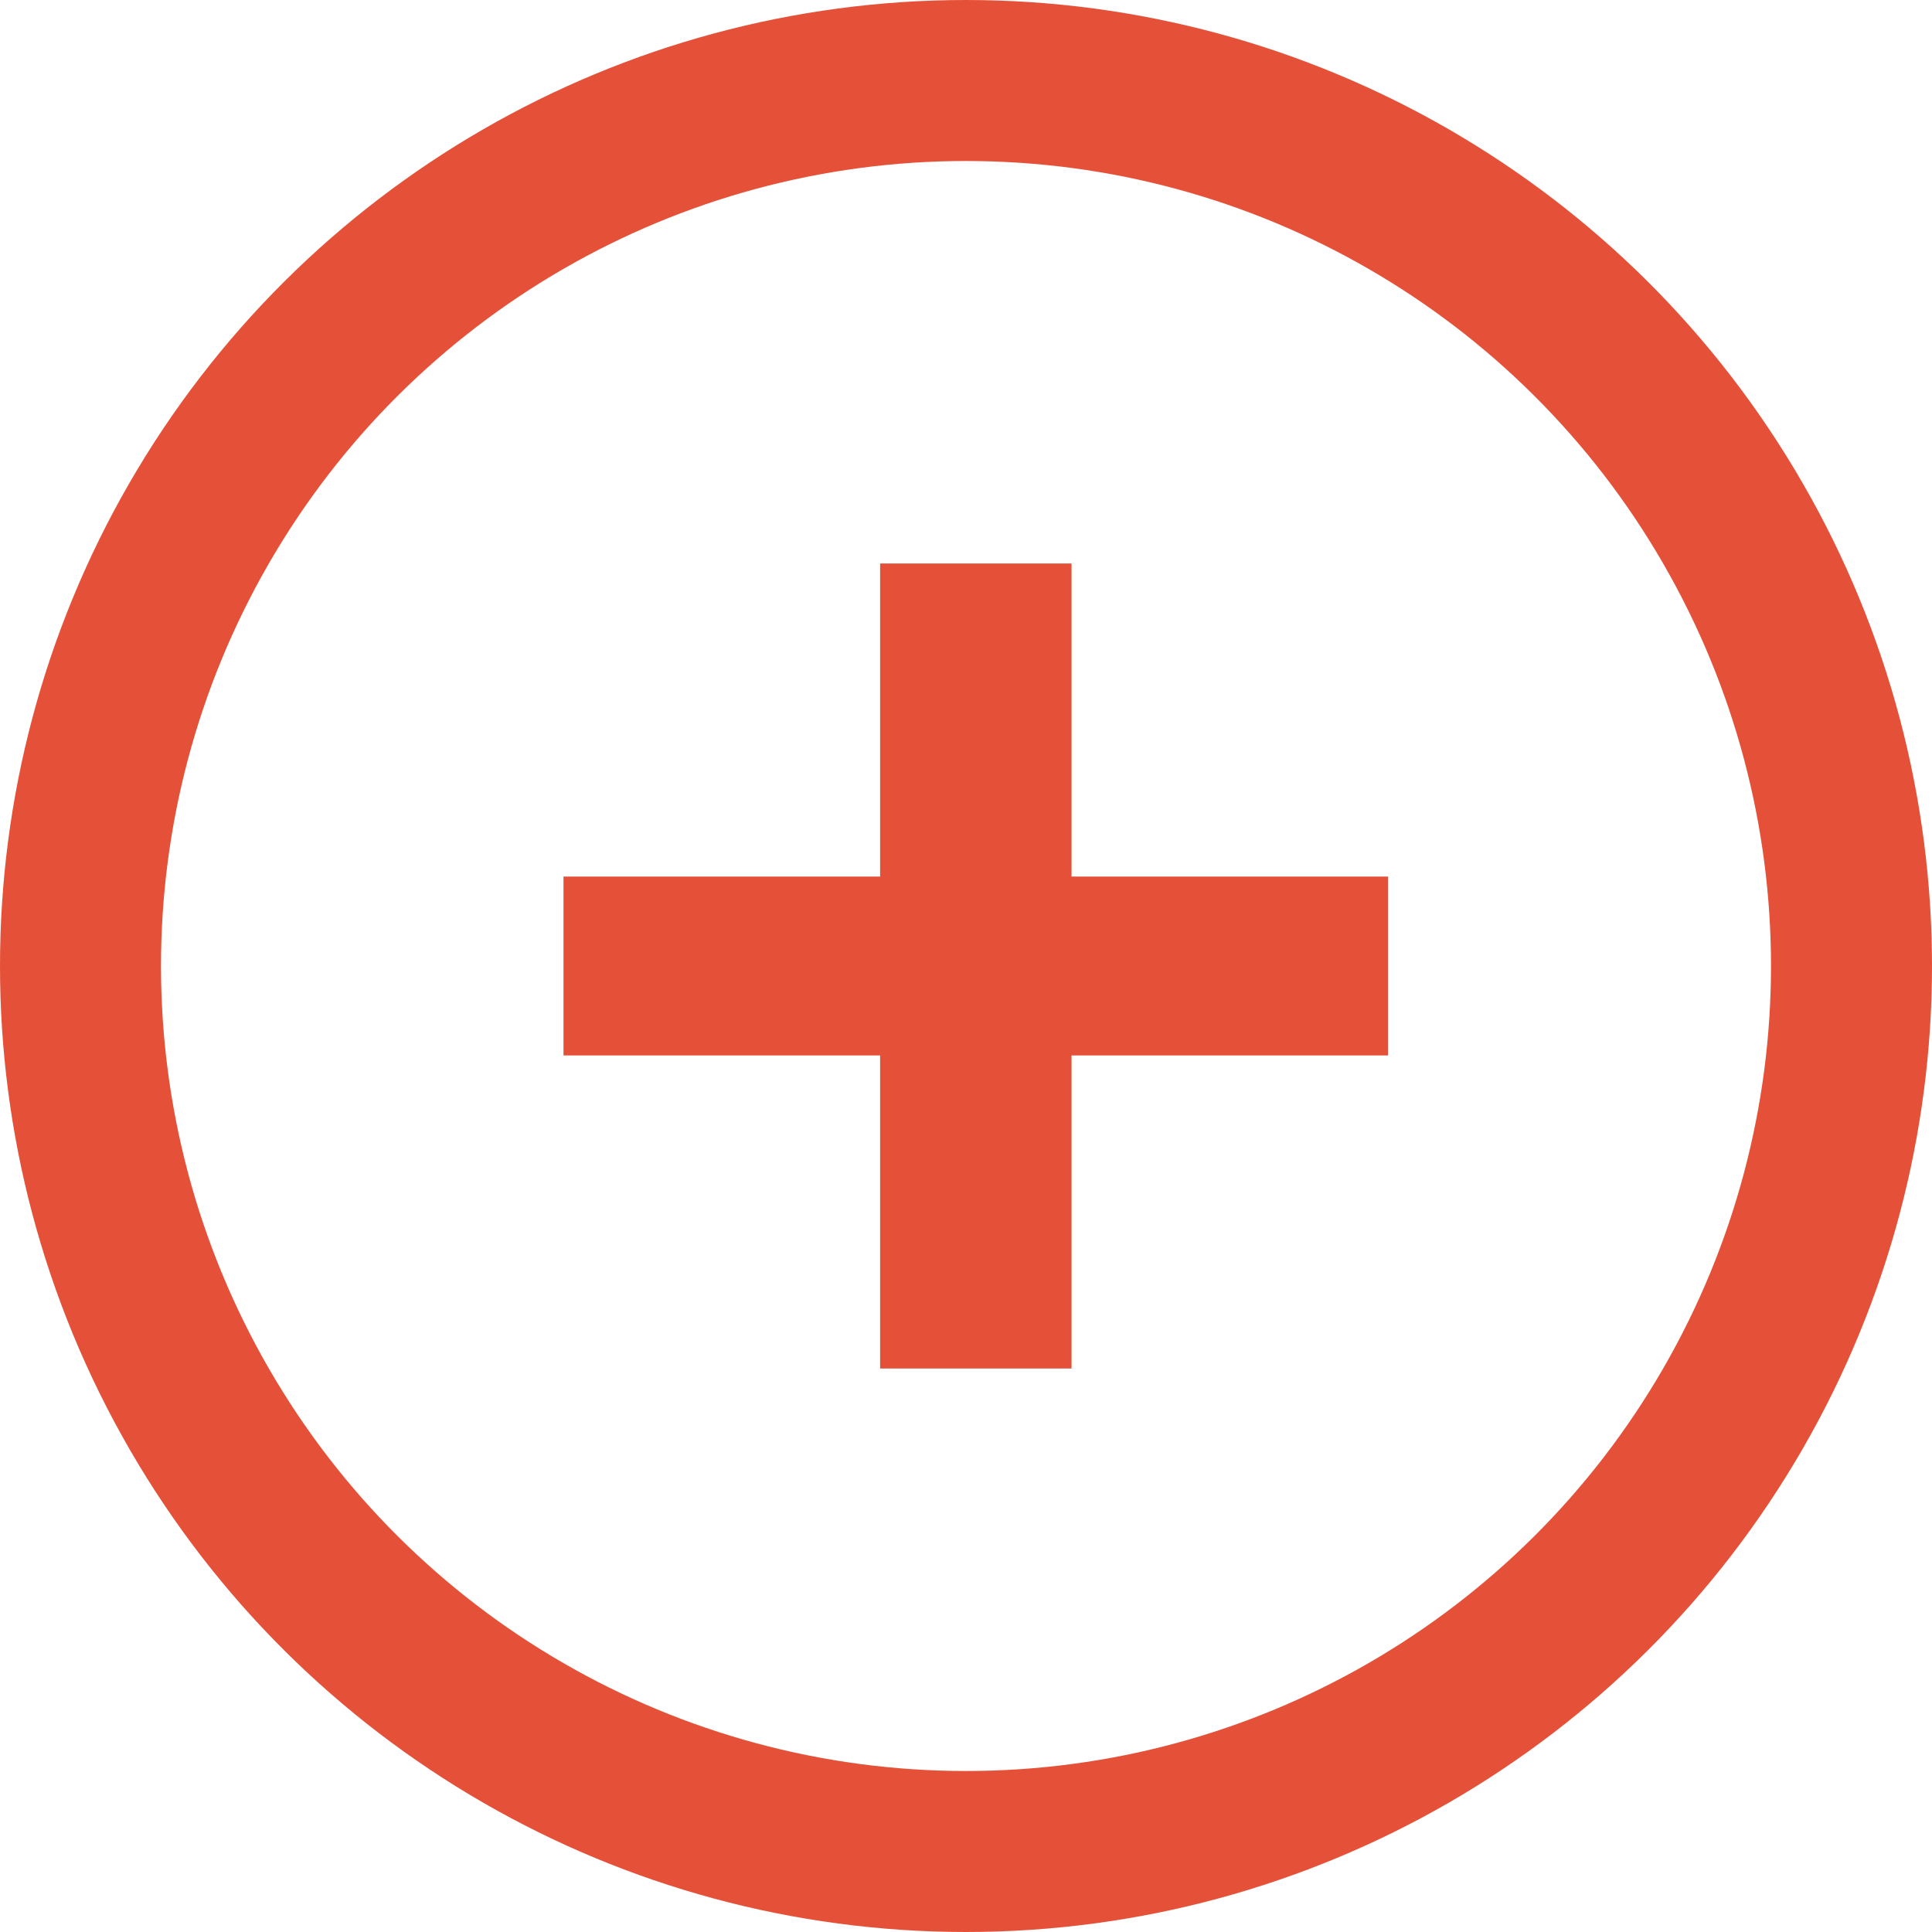
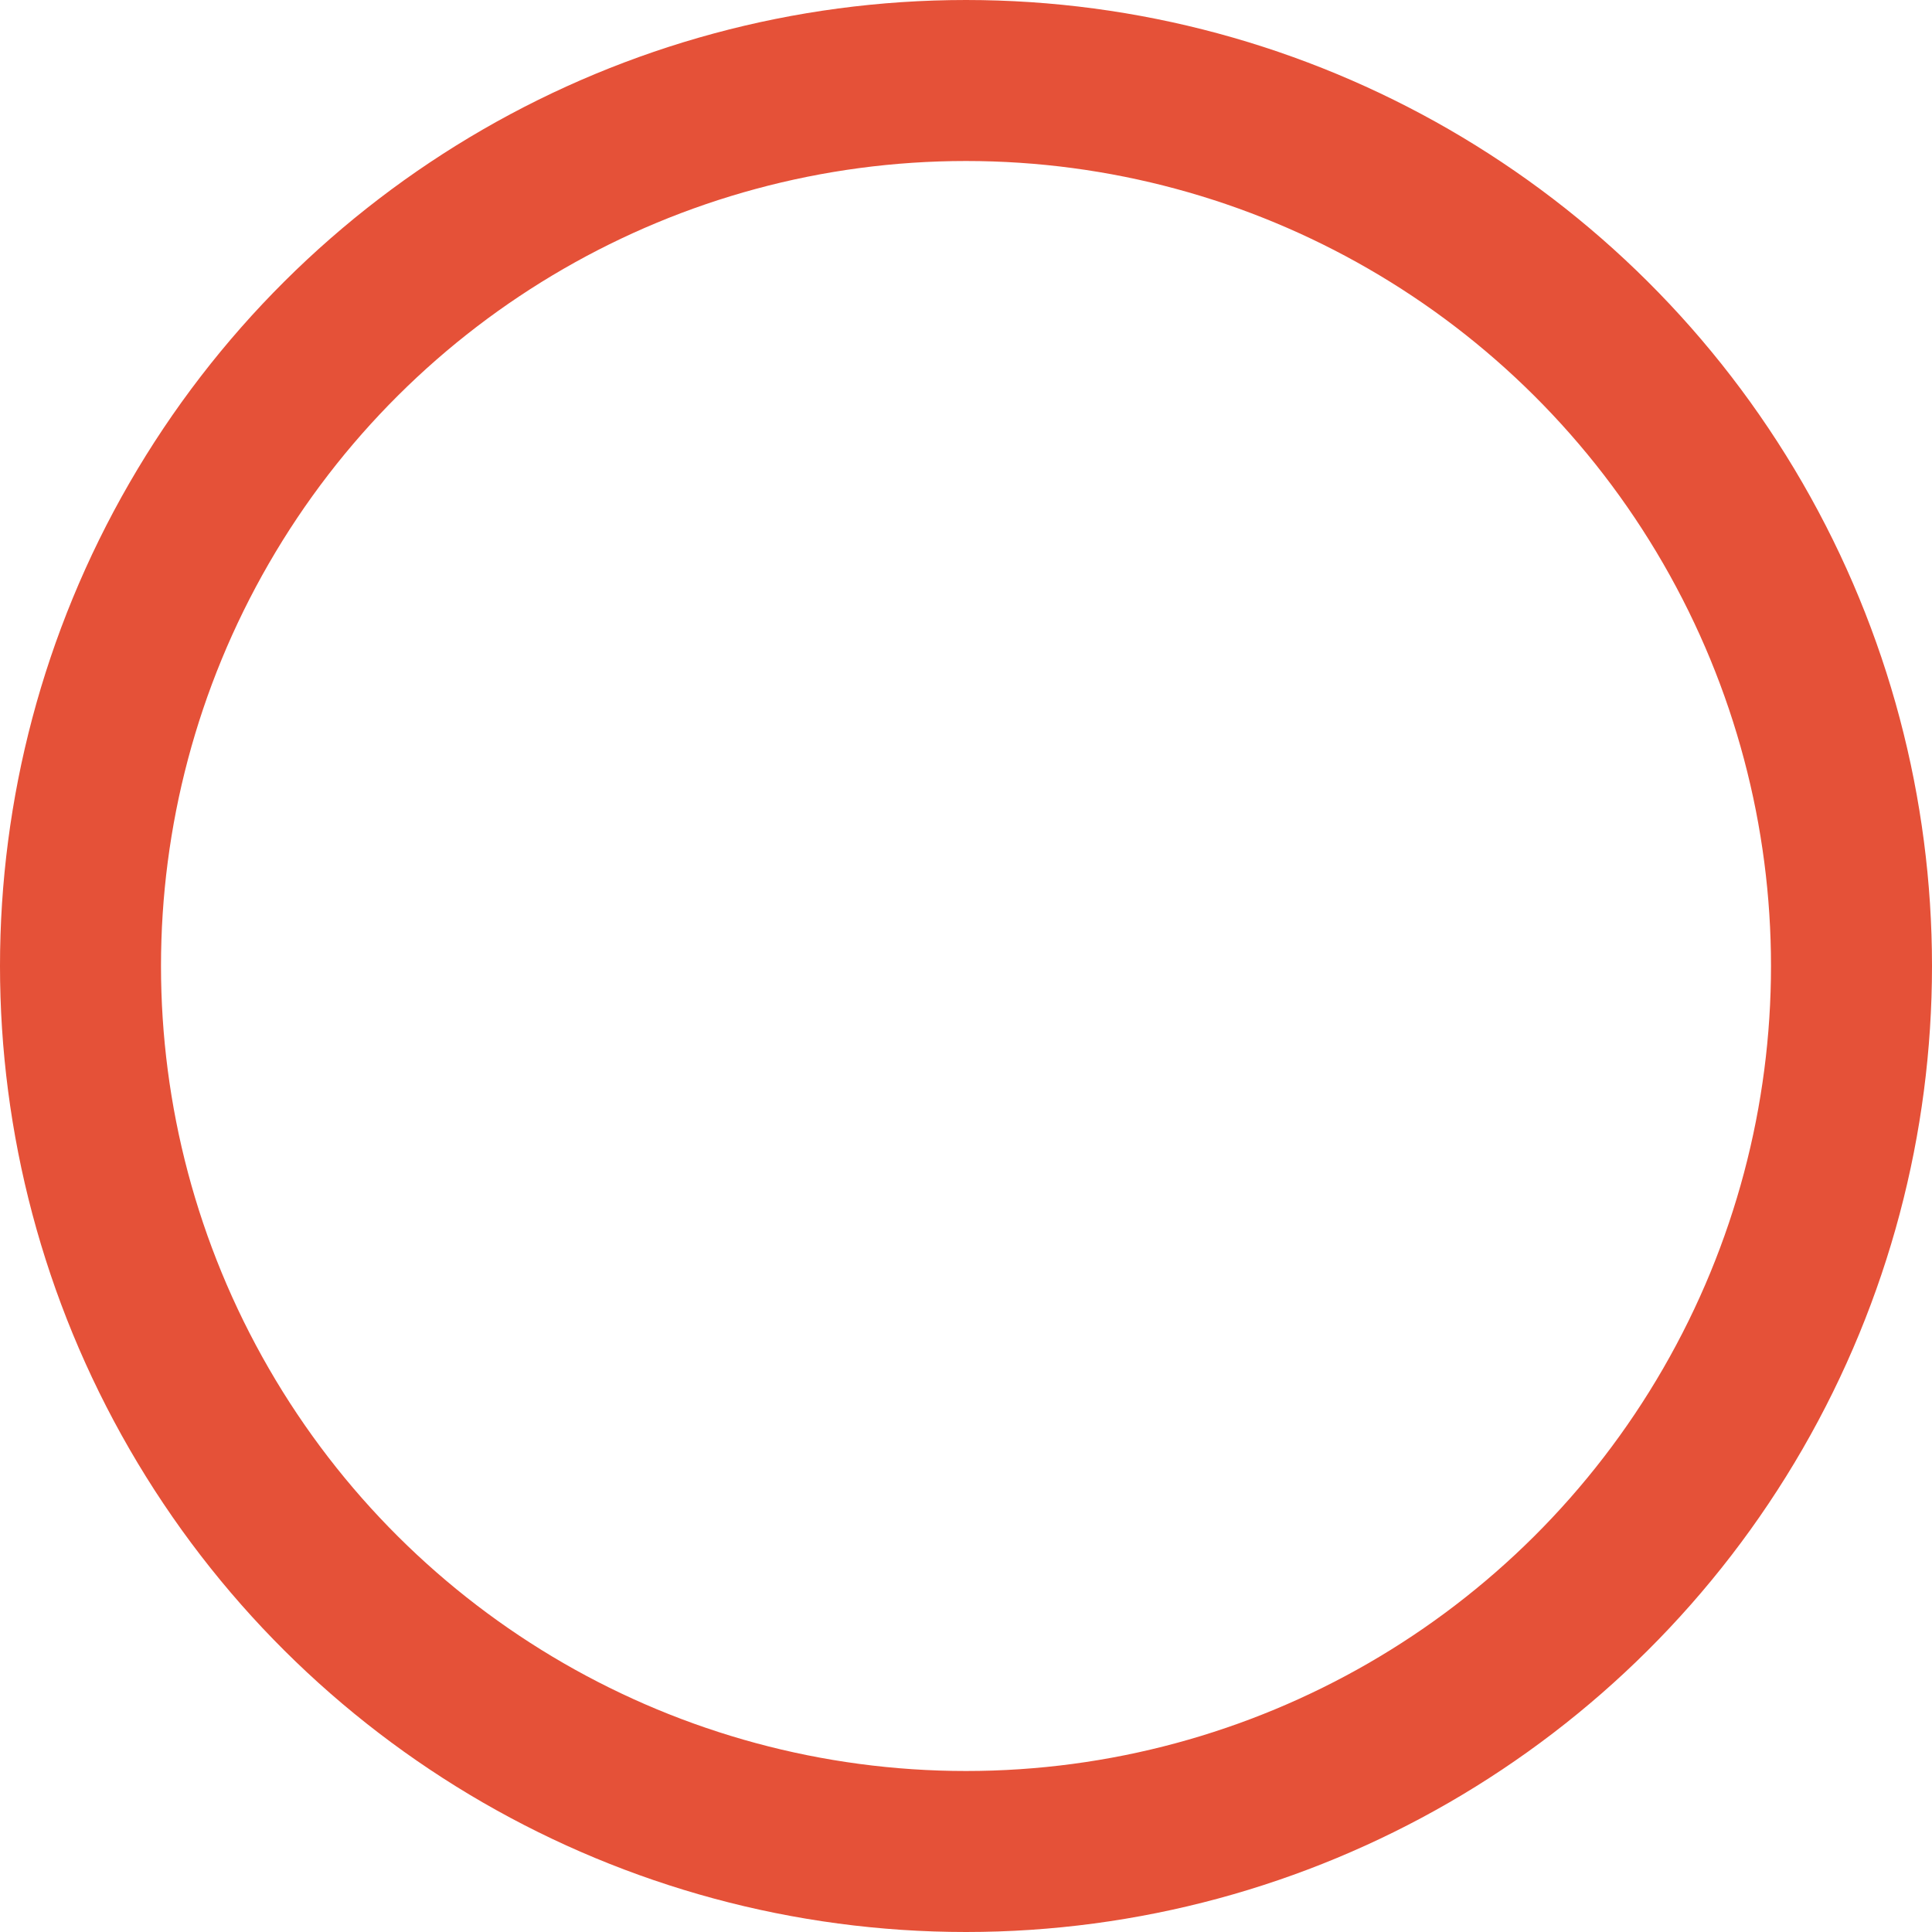
<svg xmlns="http://www.w3.org/2000/svg" width="24" height="24" viewBox="0 0 24 24" fill="none">
  <circle cx="12" cy="12" r="11" transform="rotate(-90 12 12)" stroke="#E55138" stroke-width="2" />
-   <path d="M17.244 13.111H13.311V17H10.933V13.111H7V10.889H10.933V7H13.311V10.889H17.244V13.111Z" fill="#E55138" />
</svg>